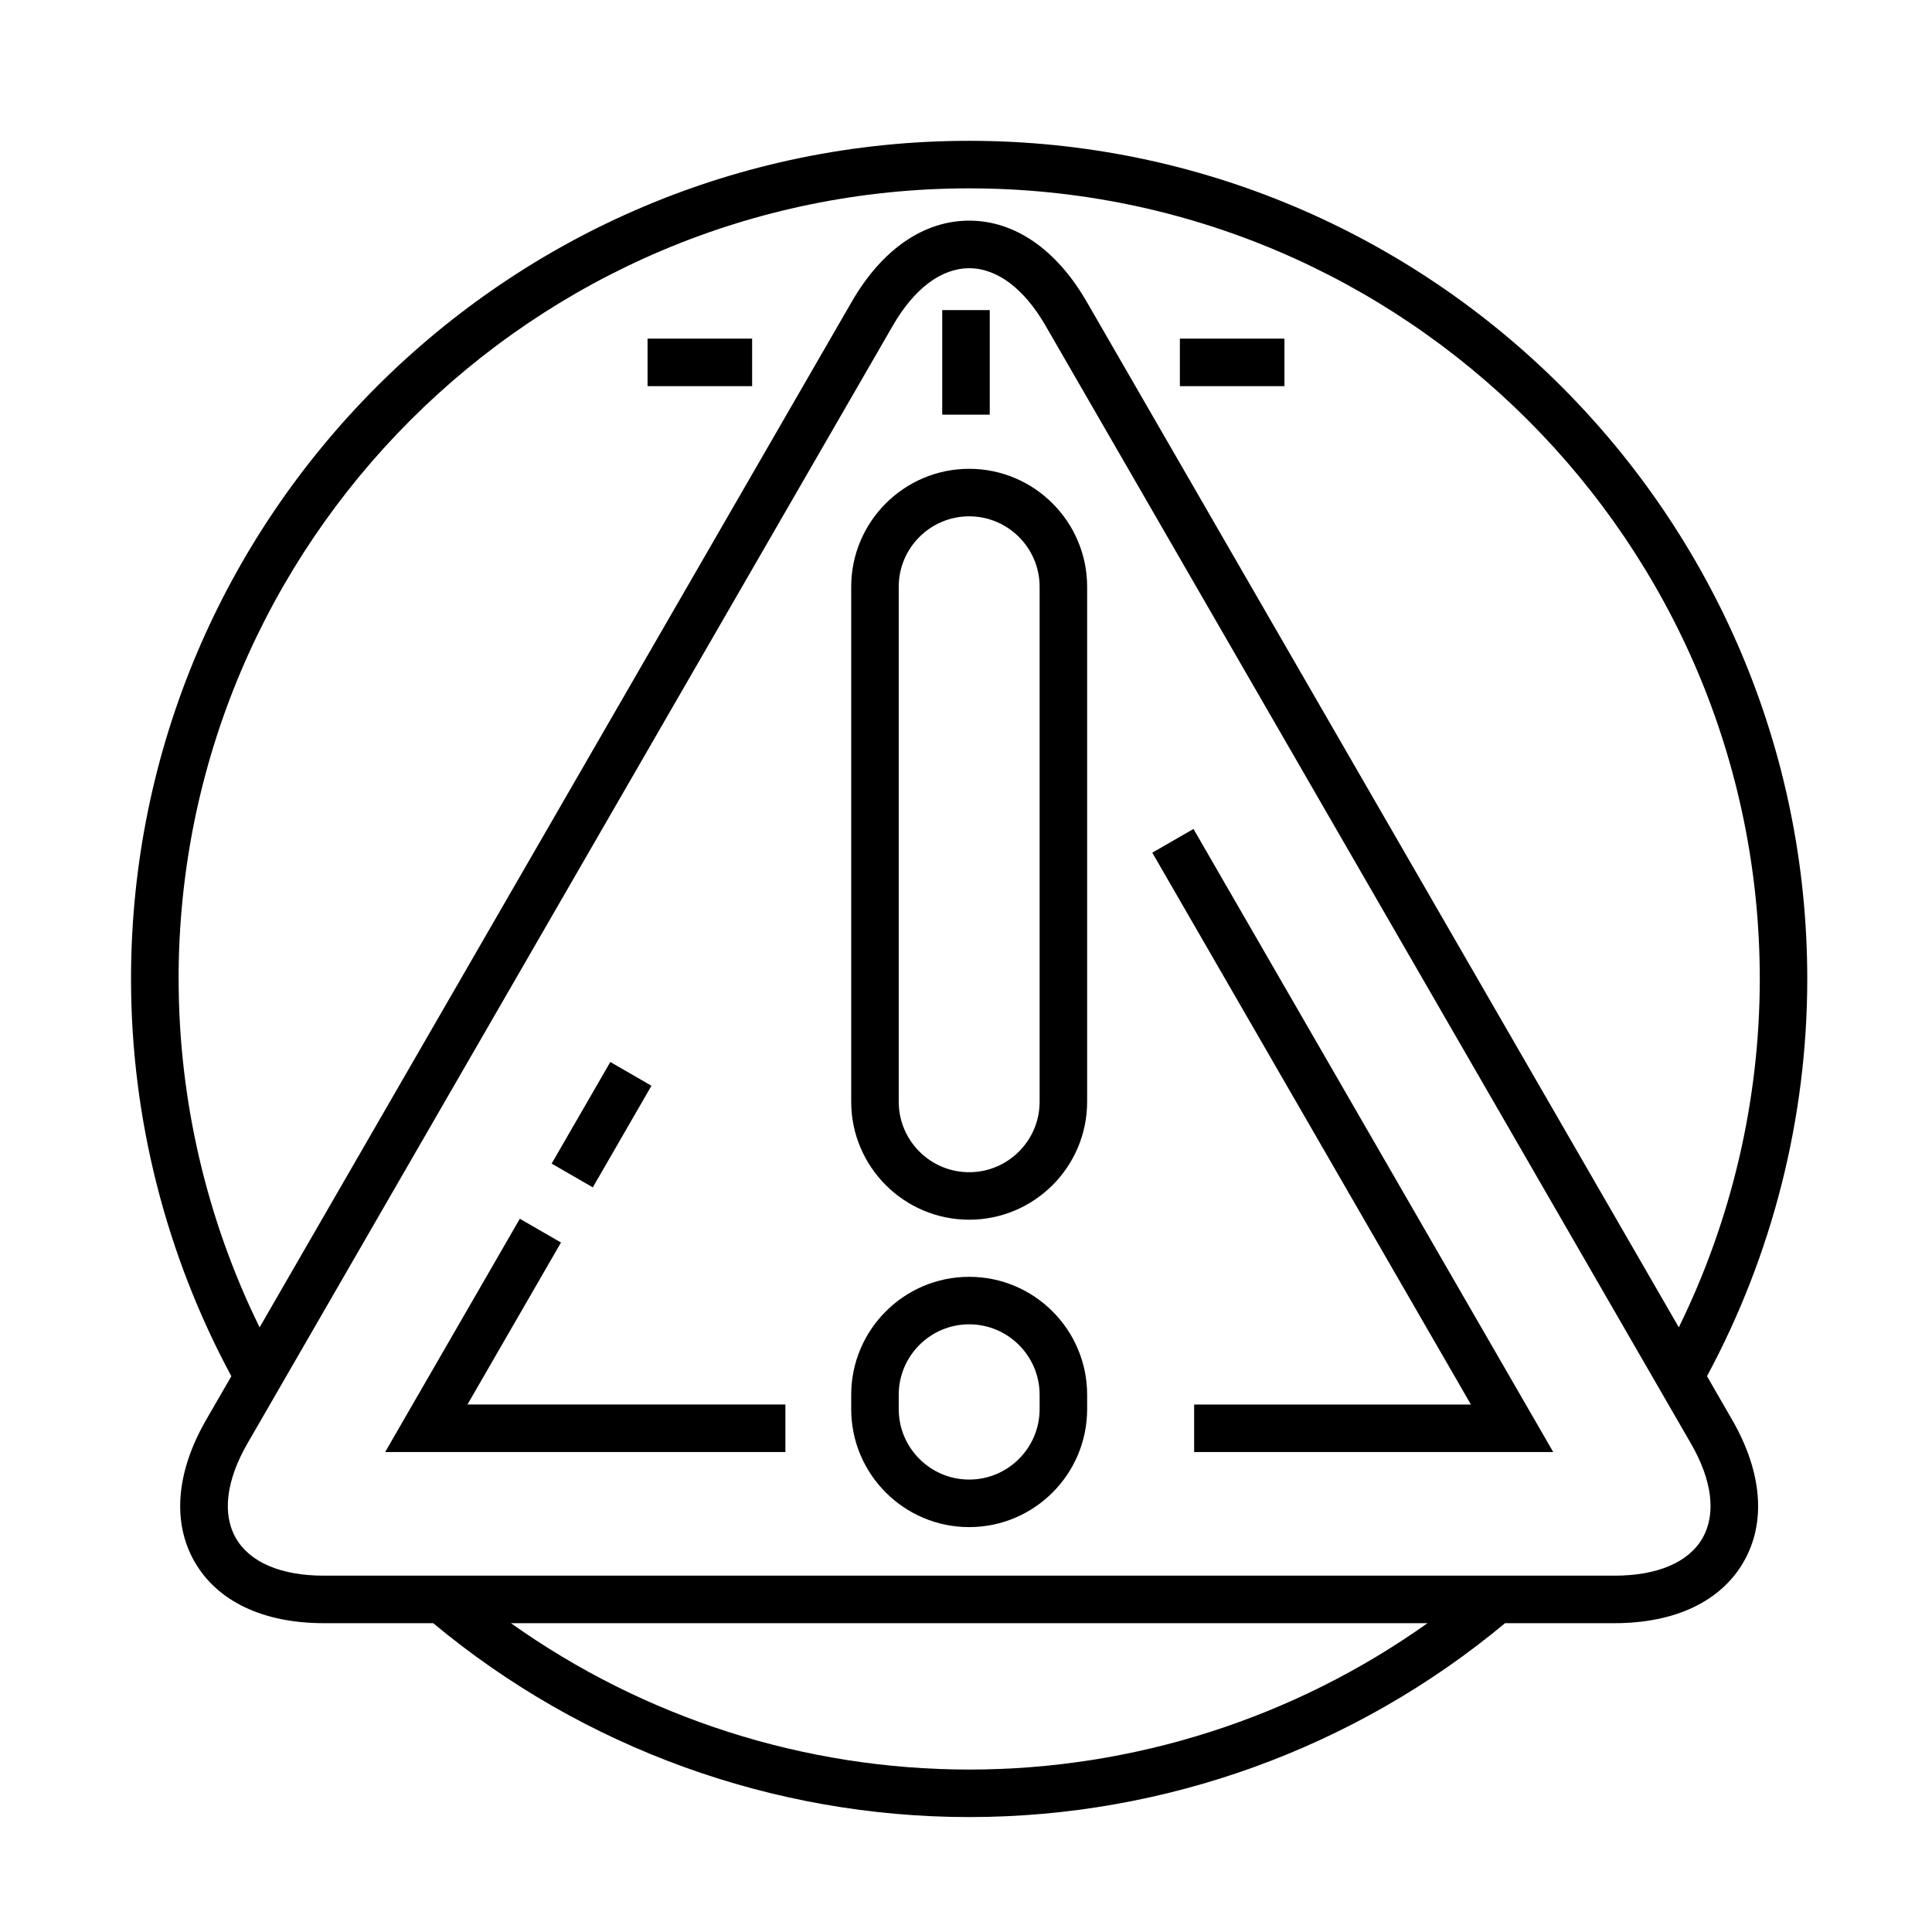
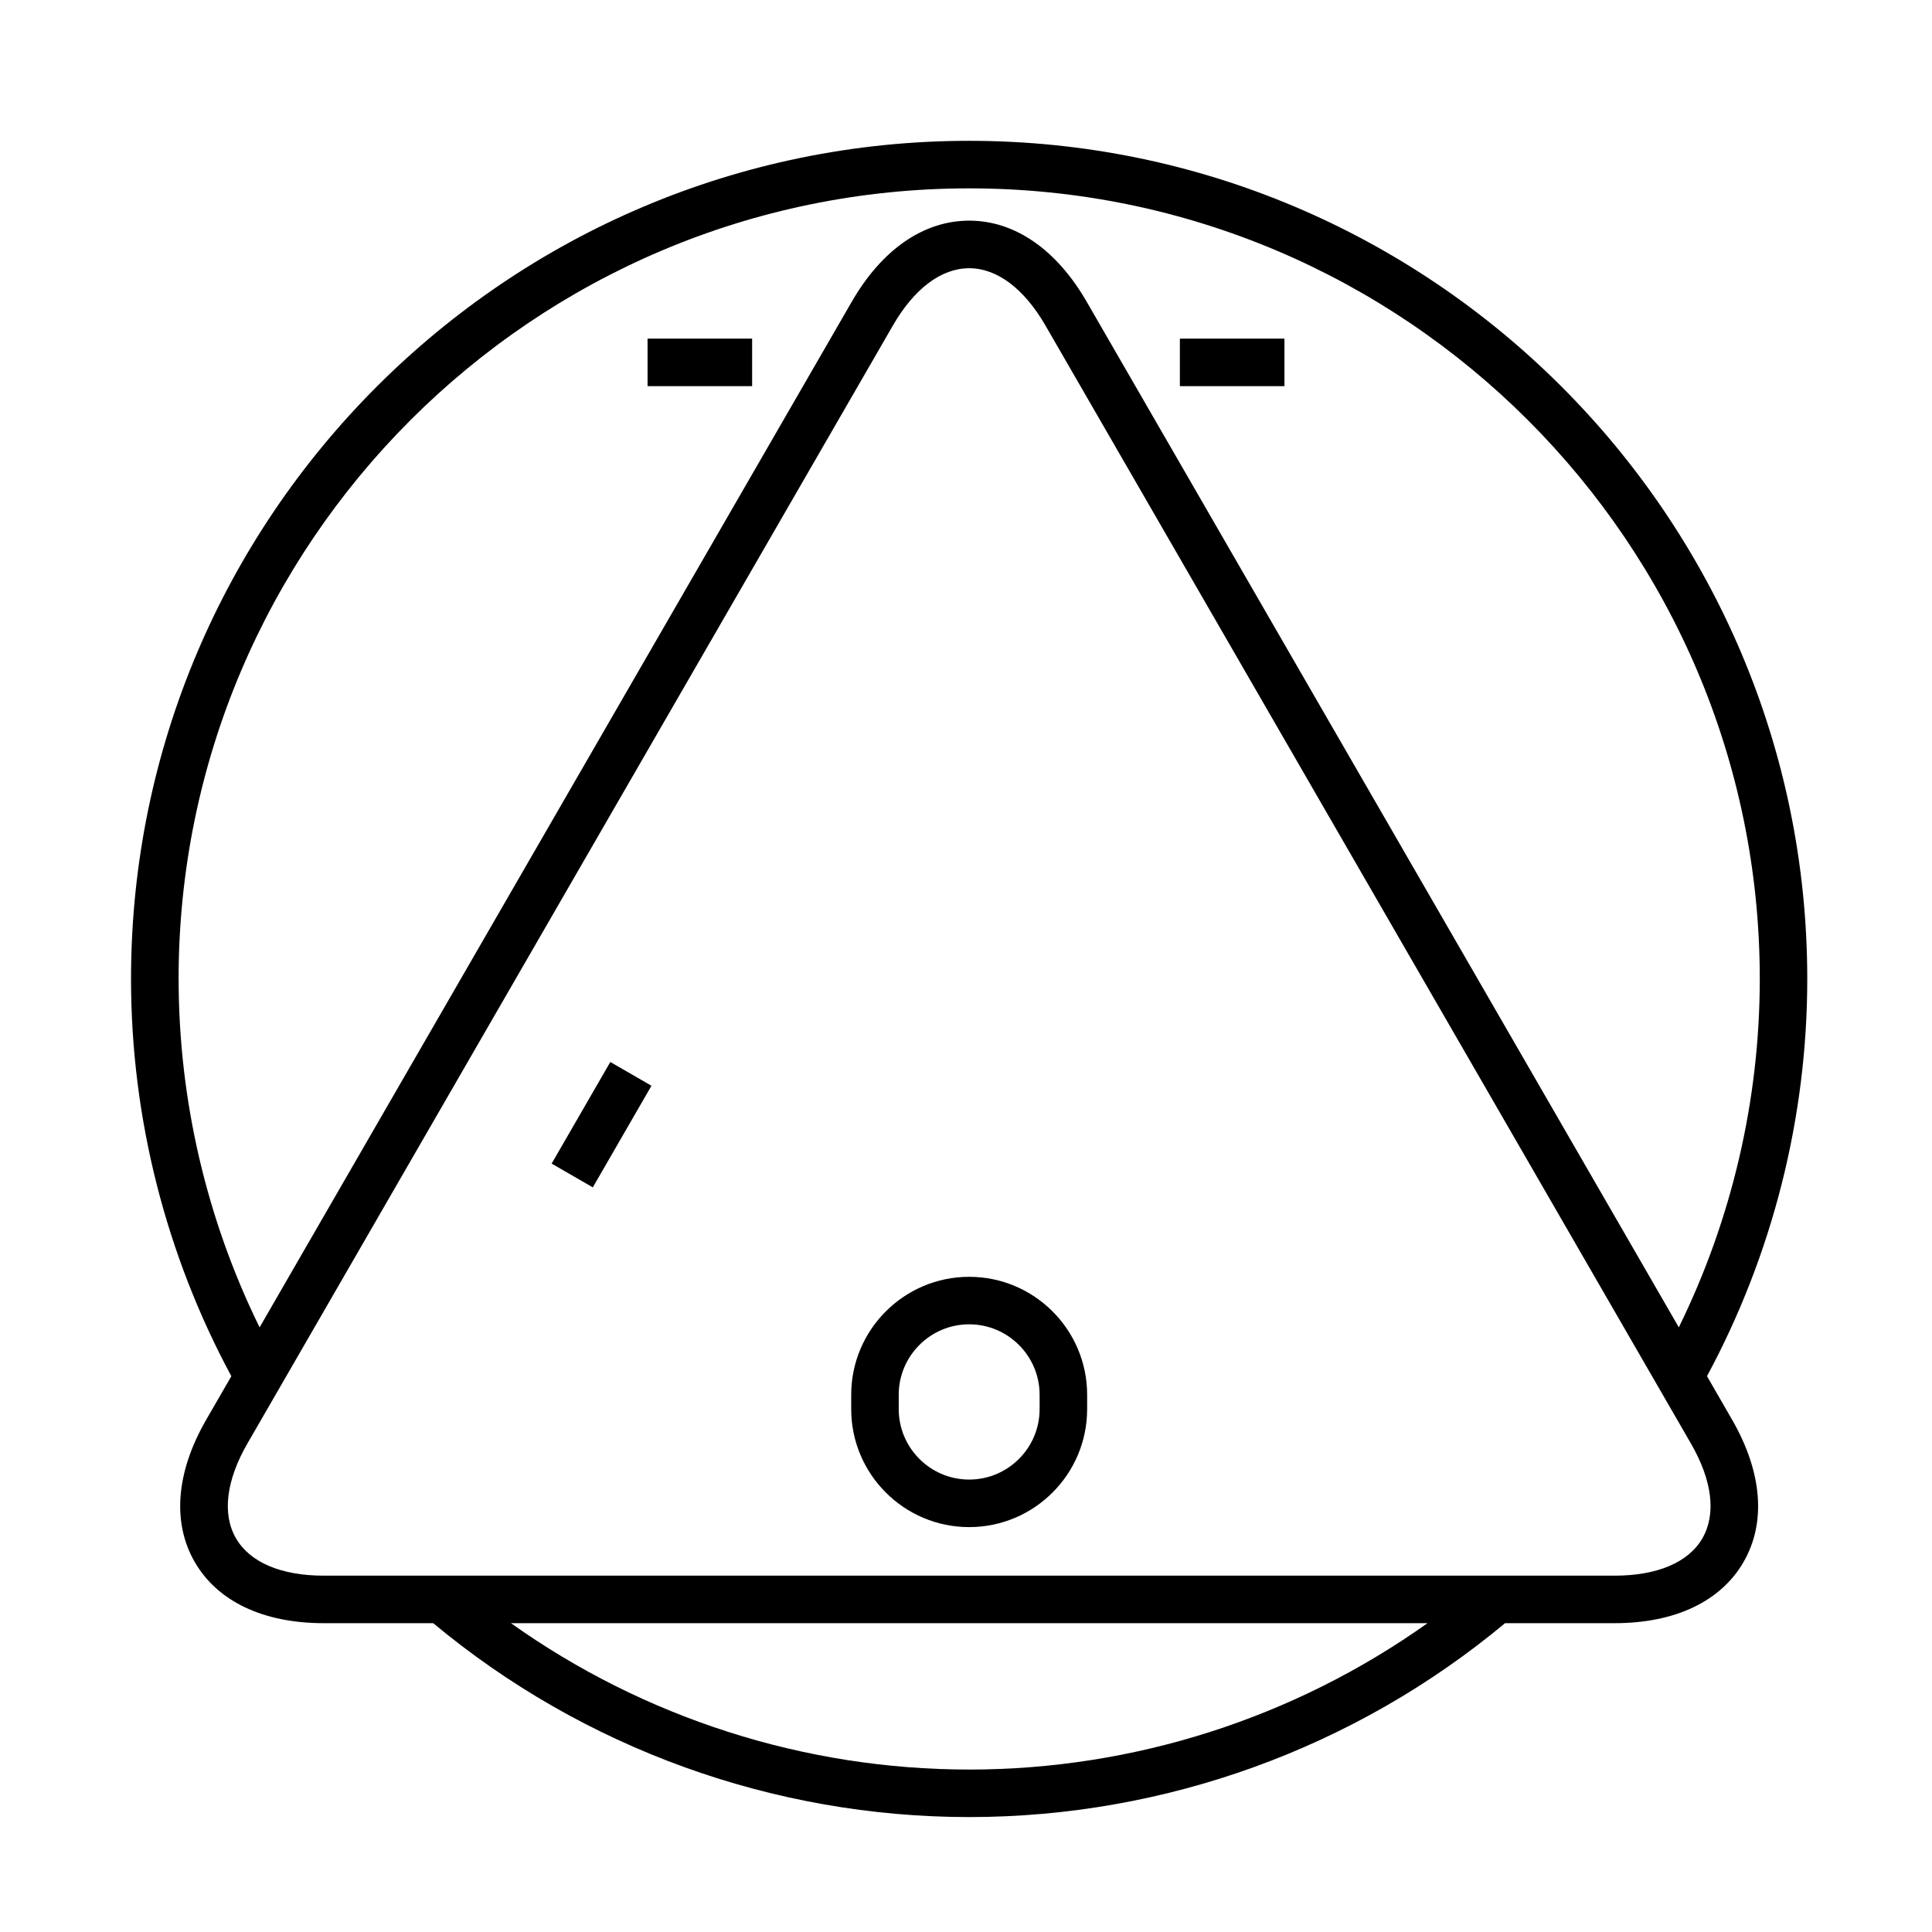
<svg xmlns="http://www.w3.org/2000/svg" fill="#000000" width="800px" height="800px" version="1.1" viewBox="144 144 512 512">
  <g>
-     <path d="m400.84 268.24c-17.234 0-31.262 14.027-31.262 31.262v136.47c0 17.242 14.027 31.262 31.262 31.262 17.242 0 31.262-14.02 31.262-31.262v-136.47c0-17.234-14.02-31.262-31.262-31.262zm18.668 167.74c0 10.293-8.375 18.668-18.668 18.668-10.293 0-18.668-8.375-18.668-18.668v-136.48c0-10.293 8.375-18.668 18.668-18.668 10.293 0 18.668 8.375 18.668 18.668z" />
    <path d="m400.84 482.37c-17.234 0-31.262 14.02-31.262 31.262v3.805c0 17.242 14.027 31.262 31.262 31.262 17.242 0 31.262-14.02 31.262-31.262v-3.805c0-17.242-14.02-31.262-31.262-31.262zm18.668 35.062c0 10.293-8.375 18.668-18.668 18.668-10.293 0-18.668-8.375-18.668-18.668v-3.805c0-10.293 8.375-18.668 18.668-18.668 10.293 0 18.668 8.375 18.668 18.668z" />
    <path d="m596.37 508.7c17.348-32.188 26.574-68.484 26.574-105.27 0-122.47-99.633-222.11-222.11-222.11-122.47 0-222.11 99.637-222.11 222.11 0 36.797 9.234 73.094 26.586 105.28l-6.656 11.527c-8 13.859-9.082 27.25-3.047 37.711 6.035 10.453 18.176 16.211 34.184 16.211h29.016c39.797 33.137 90.121 51.383 142.03 51.383 51.902 0 102.23-18.246 142.02-51.383h29.023c16.008 0 28.148-5.758 34.184-16.219 6.035-10.453 4.953-23.844-3.043-37.707zm-405.04-105.27c0-115.52 93.984-209.51 209.51-209.51 115.53 0 209.52 93.98 209.52 209.51 0 32.074-7.426 63.746-21.457 92.328l-156.91-271.78c-8.004-13.863-19.062-21.504-31.141-21.504s-23.137 7.637-31.137 21.504l-156.92 271.79c-14.031-28.582-21.457-60.262-21.457-92.34zm209.52 209.52c-43.66 0-86.141-13.672-121.44-38.789h242.89c-35.309 25.113-77.789 38.789-121.45 38.789zm194.32-61.305c-3.691 6.398-11.961 9.922-23.277 9.922h-342.09c-11.32 0-19.582-3.523-23.277-9.922-3.691-6.394-2.609-15.312 3.047-25.109l171.04-296.25c5.656-9.805 12.844-15.203 20.227-15.203 7.387 0 14.57 5.402 20.227 15.203l171.04 296.25c5.664 9.797 6.746 18.715 3.055 25.109z" />
-     <path d="m292.67 473.28-10.91-6.297-35.691 61.824h106.07v-12.598h-84.258z" />
-     <path d="m449.37 369.97 84.438 146.24h-73.348v12.598h95.164l-95.34-165.13z" />
    <path d="m305.74 425.44 10.906 6.297-15.547 26.926-10.906-6.297z" />
-     <path d="m393.7 226.18h12.594v27.711h-12.594z" />
    <path d="m315.61 233.74h27.711v12.594h-27.711z" />
    <path d="m456.68 233.74h27.711v12.594h-27.711z" />
  </g>
</svg>